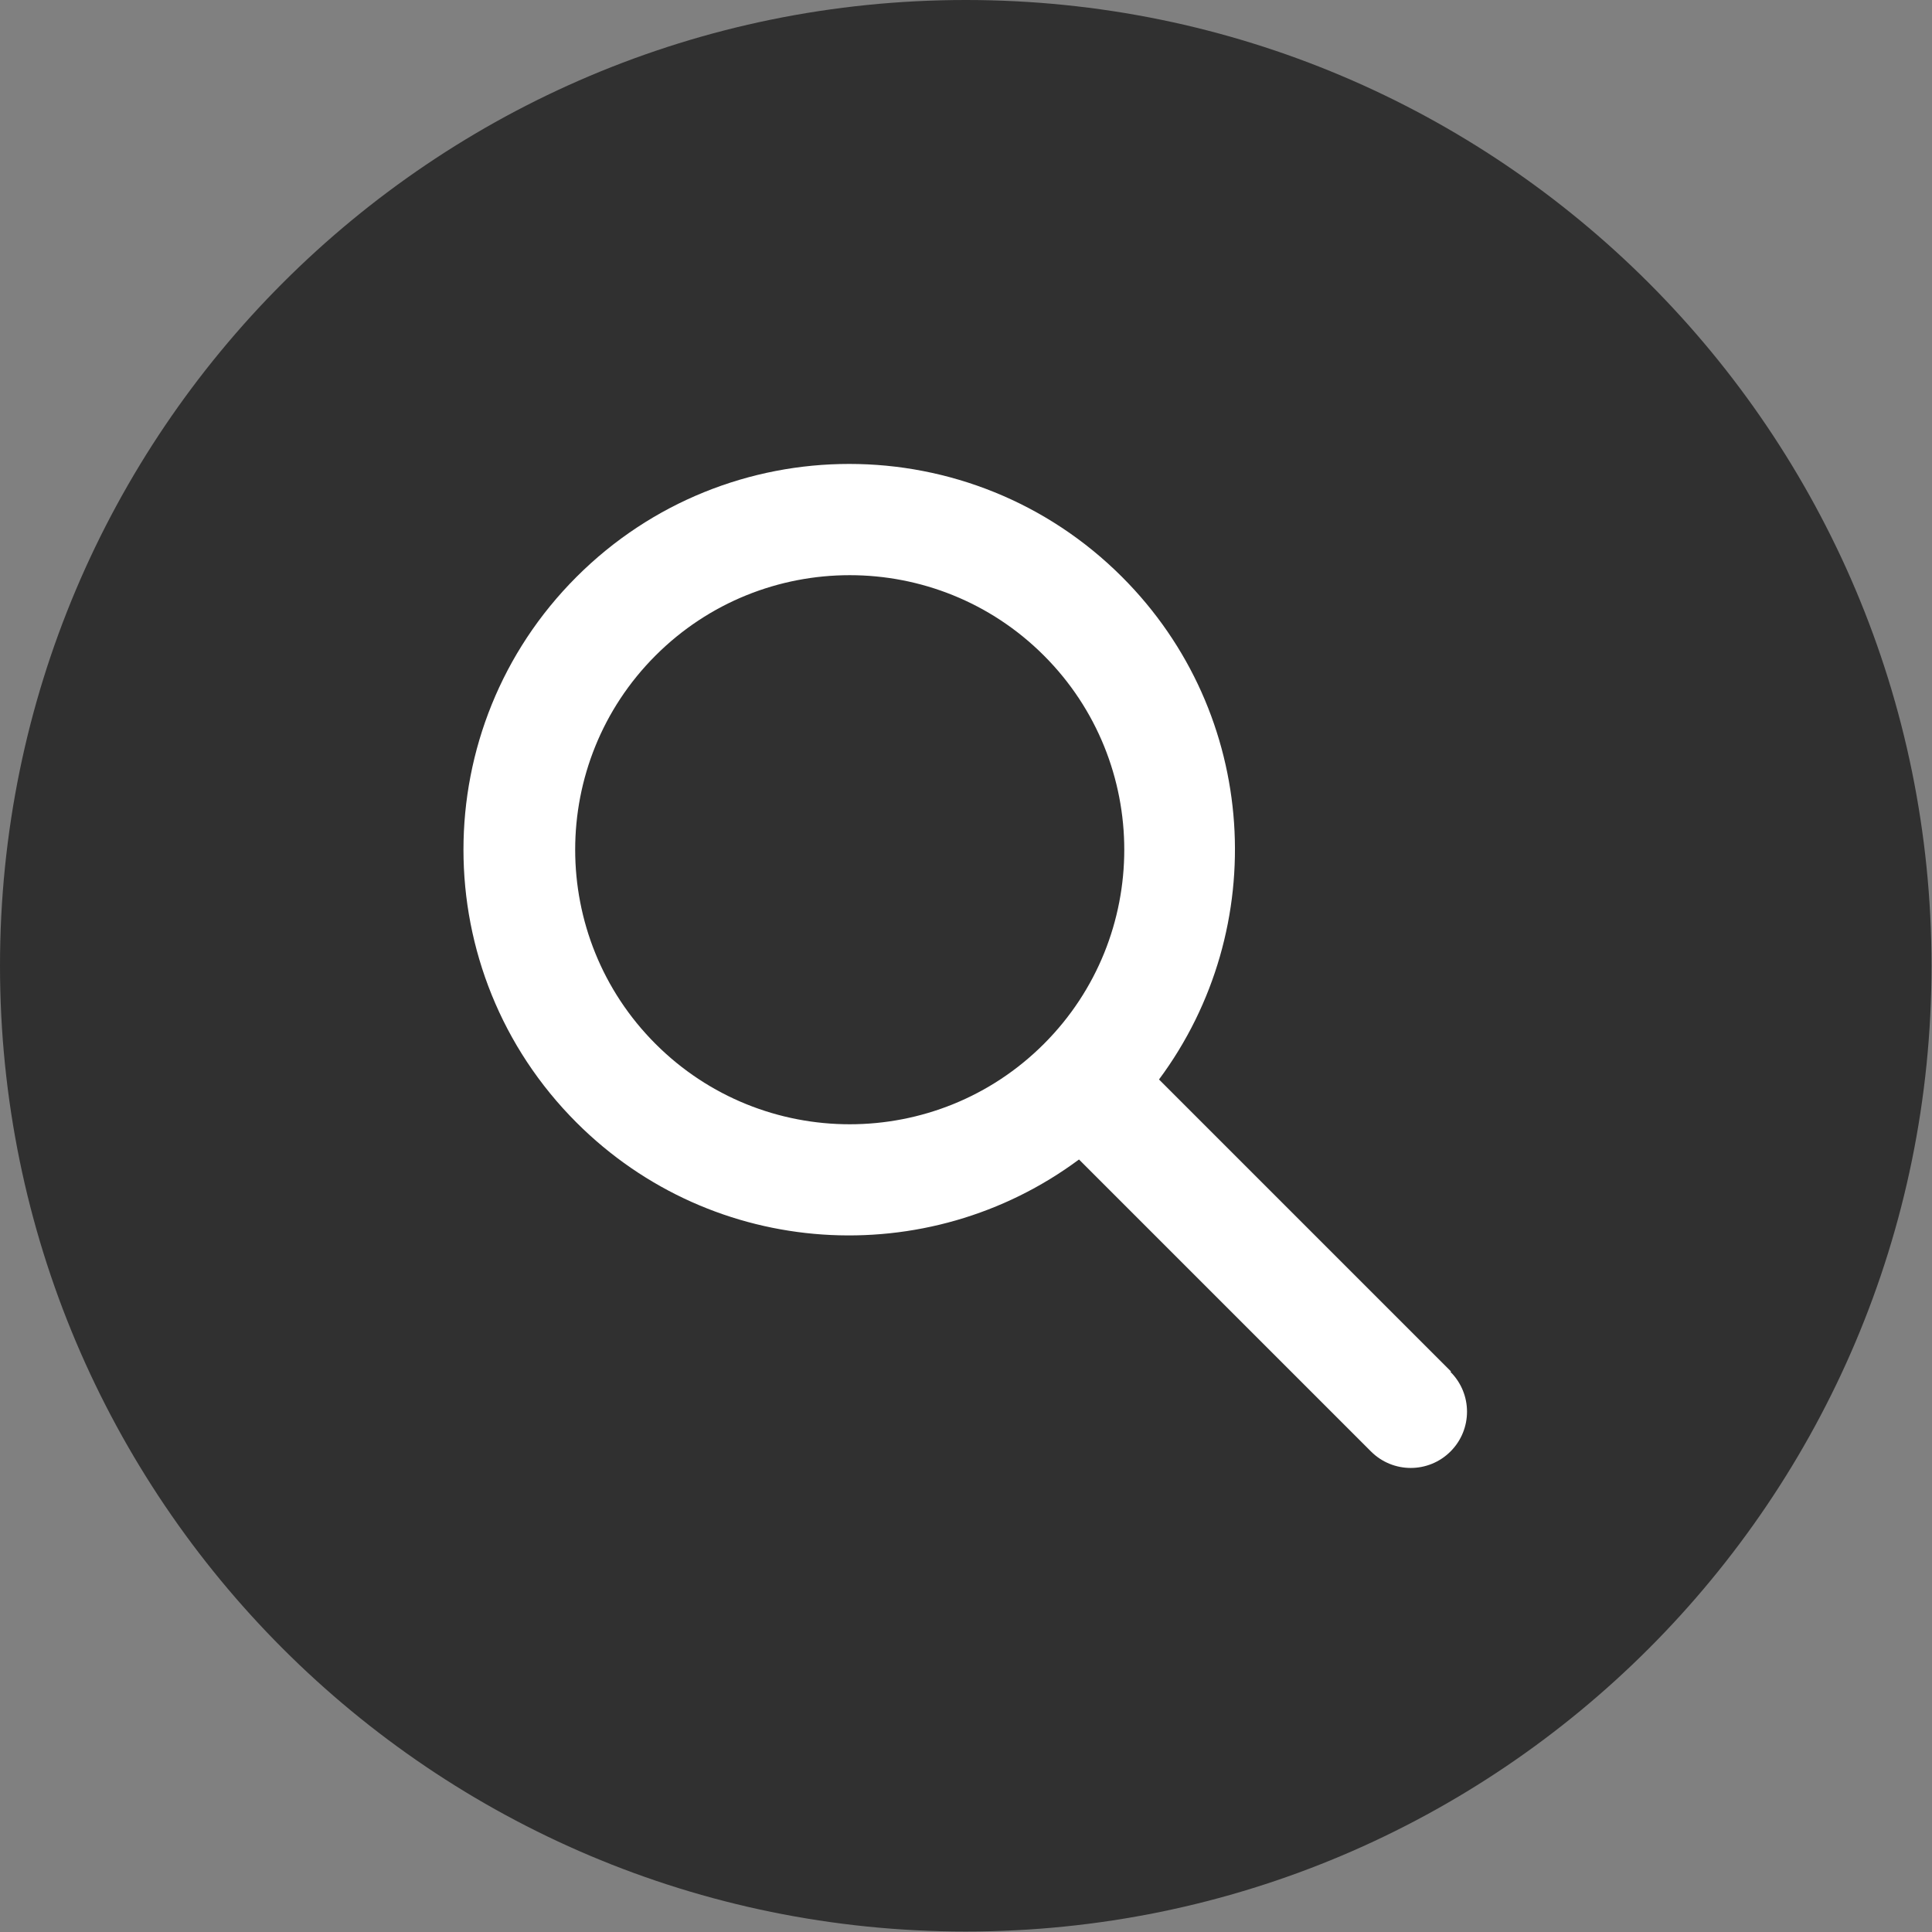
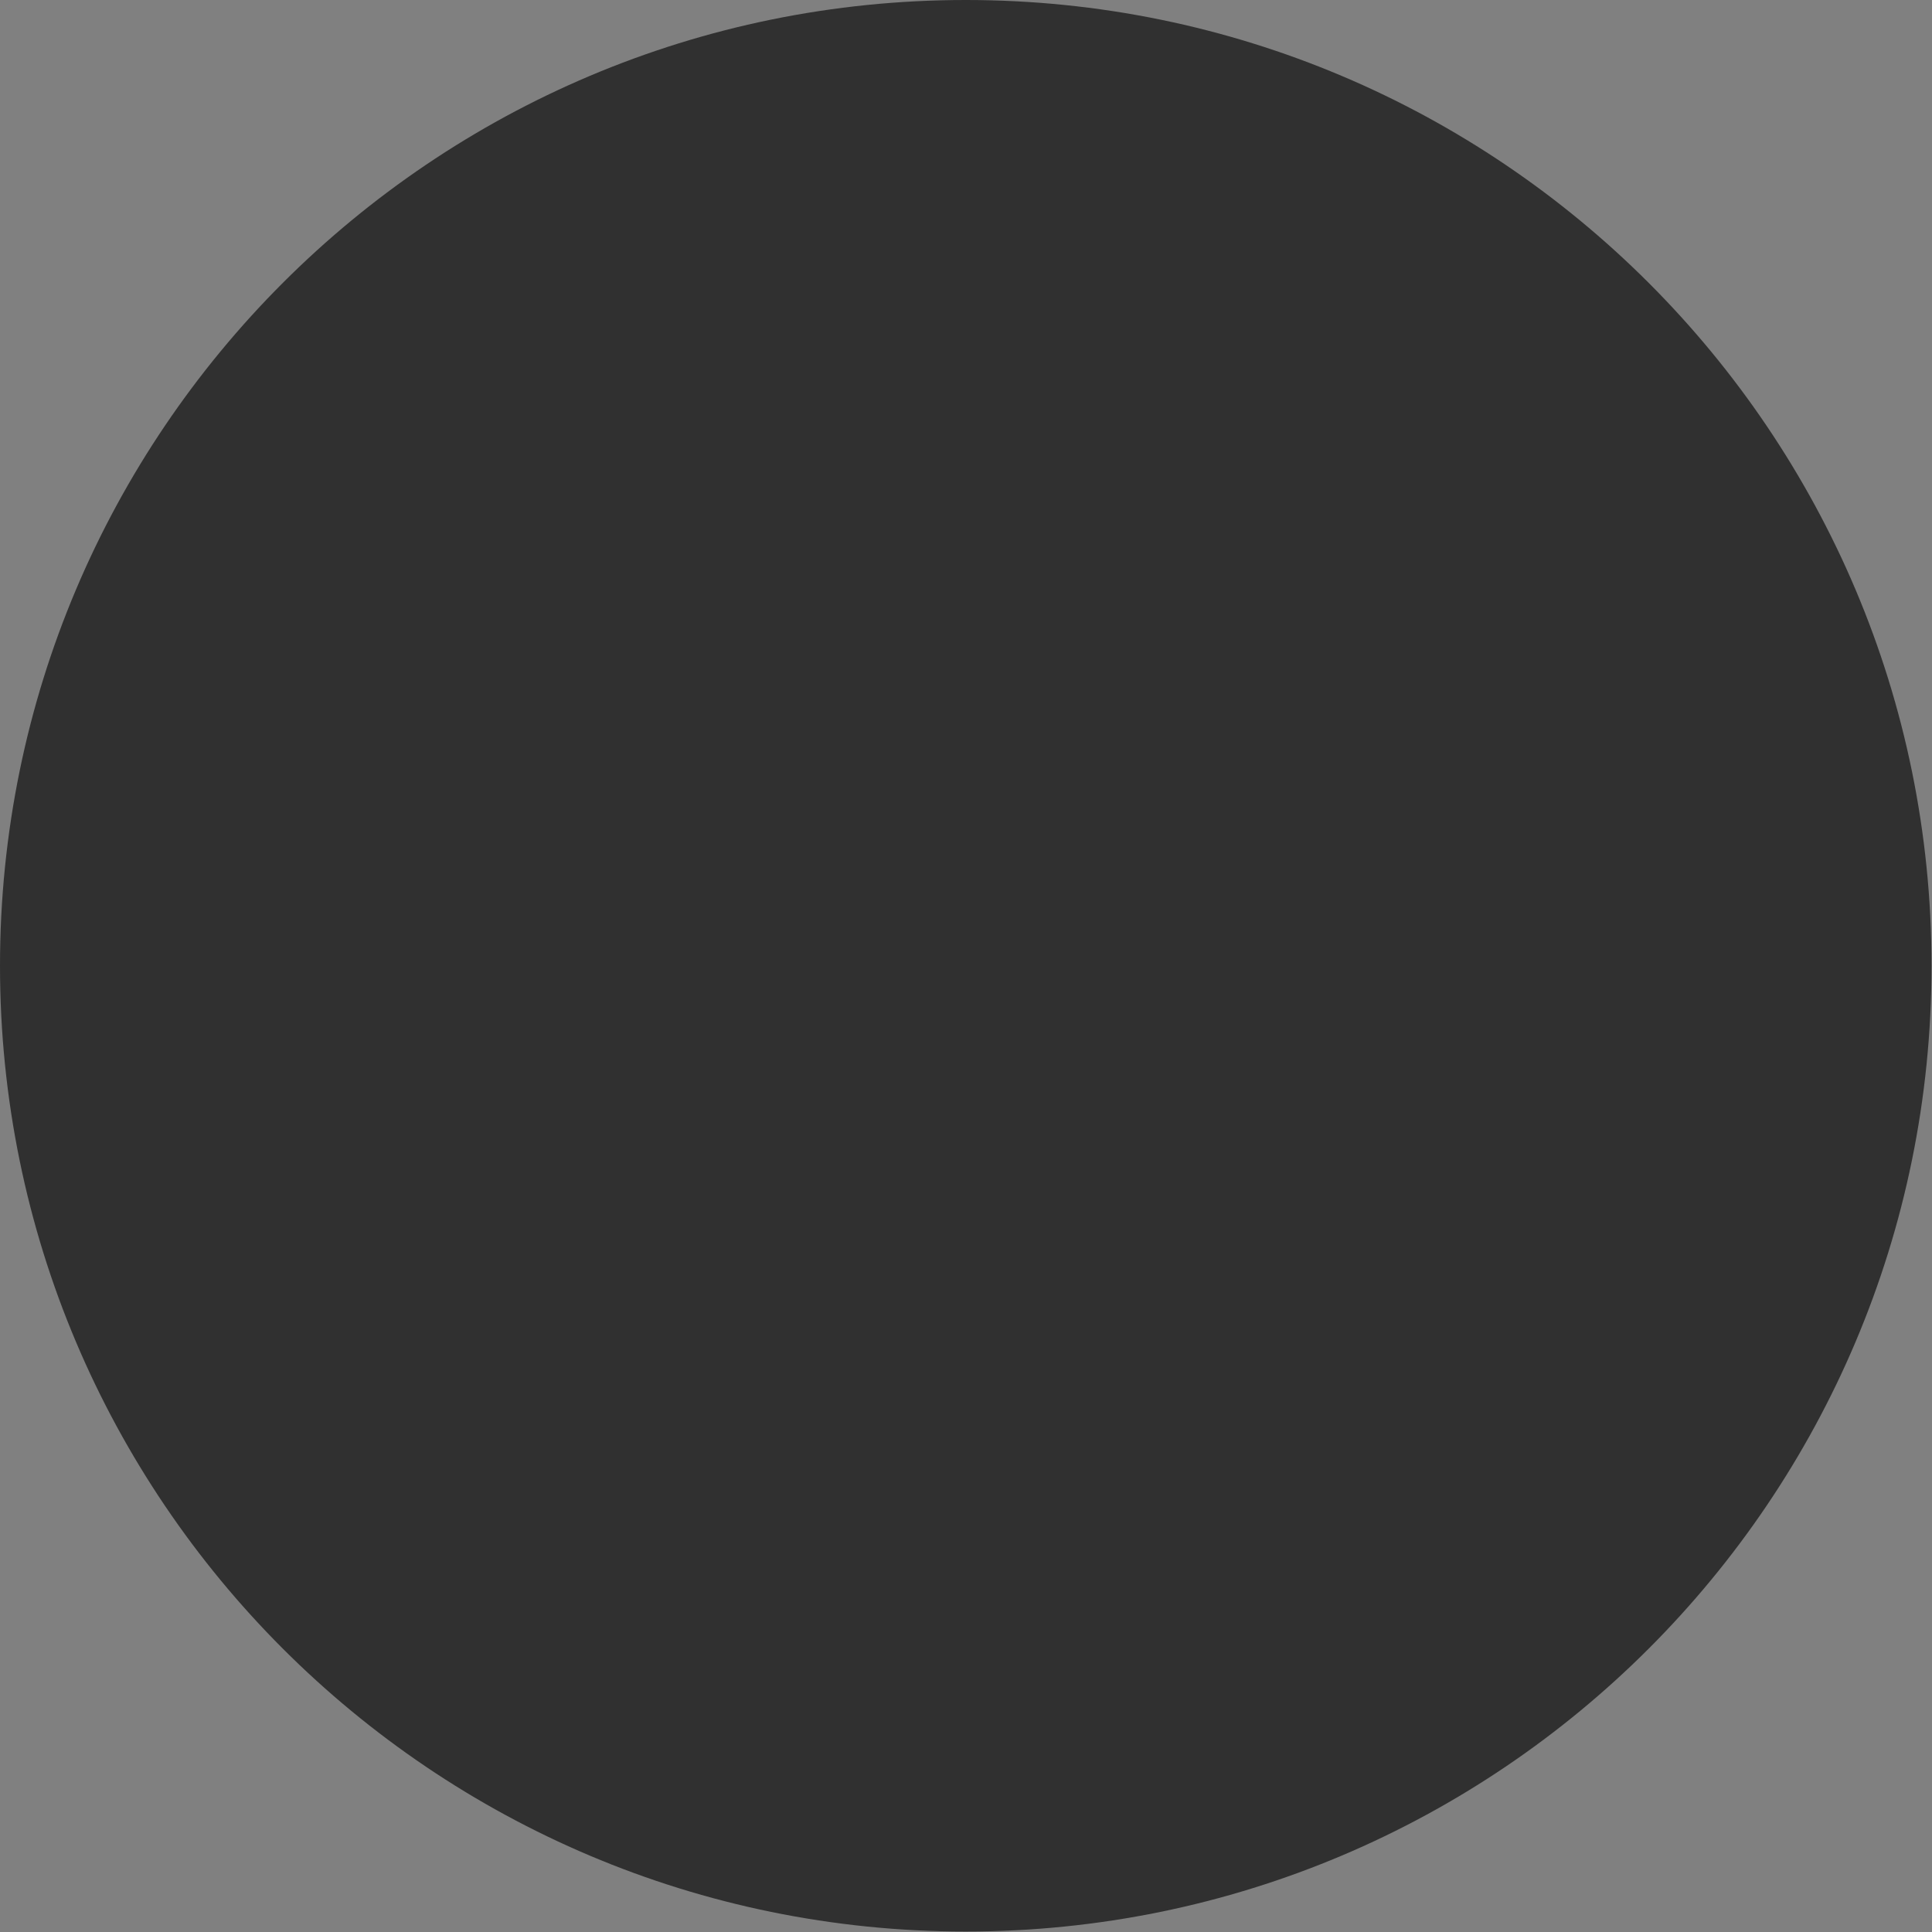
<svg xmlns="http://www.w3.org/2000/svg" id="_レイヤー_2" width="41.29" height="41.29" viewBox="0 0 41.29 41.29">
  <rect x="0" y="0" width="41.29" height="41.29" fill="#808080" stroke="none" />
  <defs>
    <style>.cls-1{fill:#fff;}.cls-1,.cls-2{stroke-width:0px;}.cls-2{fill:#0f0f0f;opacity:.7;}</style>
  </defs>
  <g id="_レイヤー_1-2">
    <path class="cls-2" d="m20.64,0C9.24,0,0,9.24,0,20.64s9.24,20.64,20.64,20.64,20.64-9.24,20.64-20.64S32.04,0,20.64,0Z" />
-     <path class="cls-1" d="m31.01,29.31l-6.24-6.24c2.4-3.23,2.14-7.81-.79-10.74-3.22-3.22-8.44-3.22-11.66,0-3.22,3.22-3.22,8.44,0,11.66,2.93,2.93,7.51,3.19,10.74.79l6.24,6.24c.47.47,1.23.47,1.7,0,.47-.47.47-1.23,0-1.7Zm-8.7-7c-2.29,2.29-6.01,2.29-8.3,0-2.29-2.29-2.29-6.01,0-8.3,2.29-2.29,6.01-2.29,8.3,0,2.29,2.29,2.29,6.01,0,8.3Z" />
  </g>
</svg>